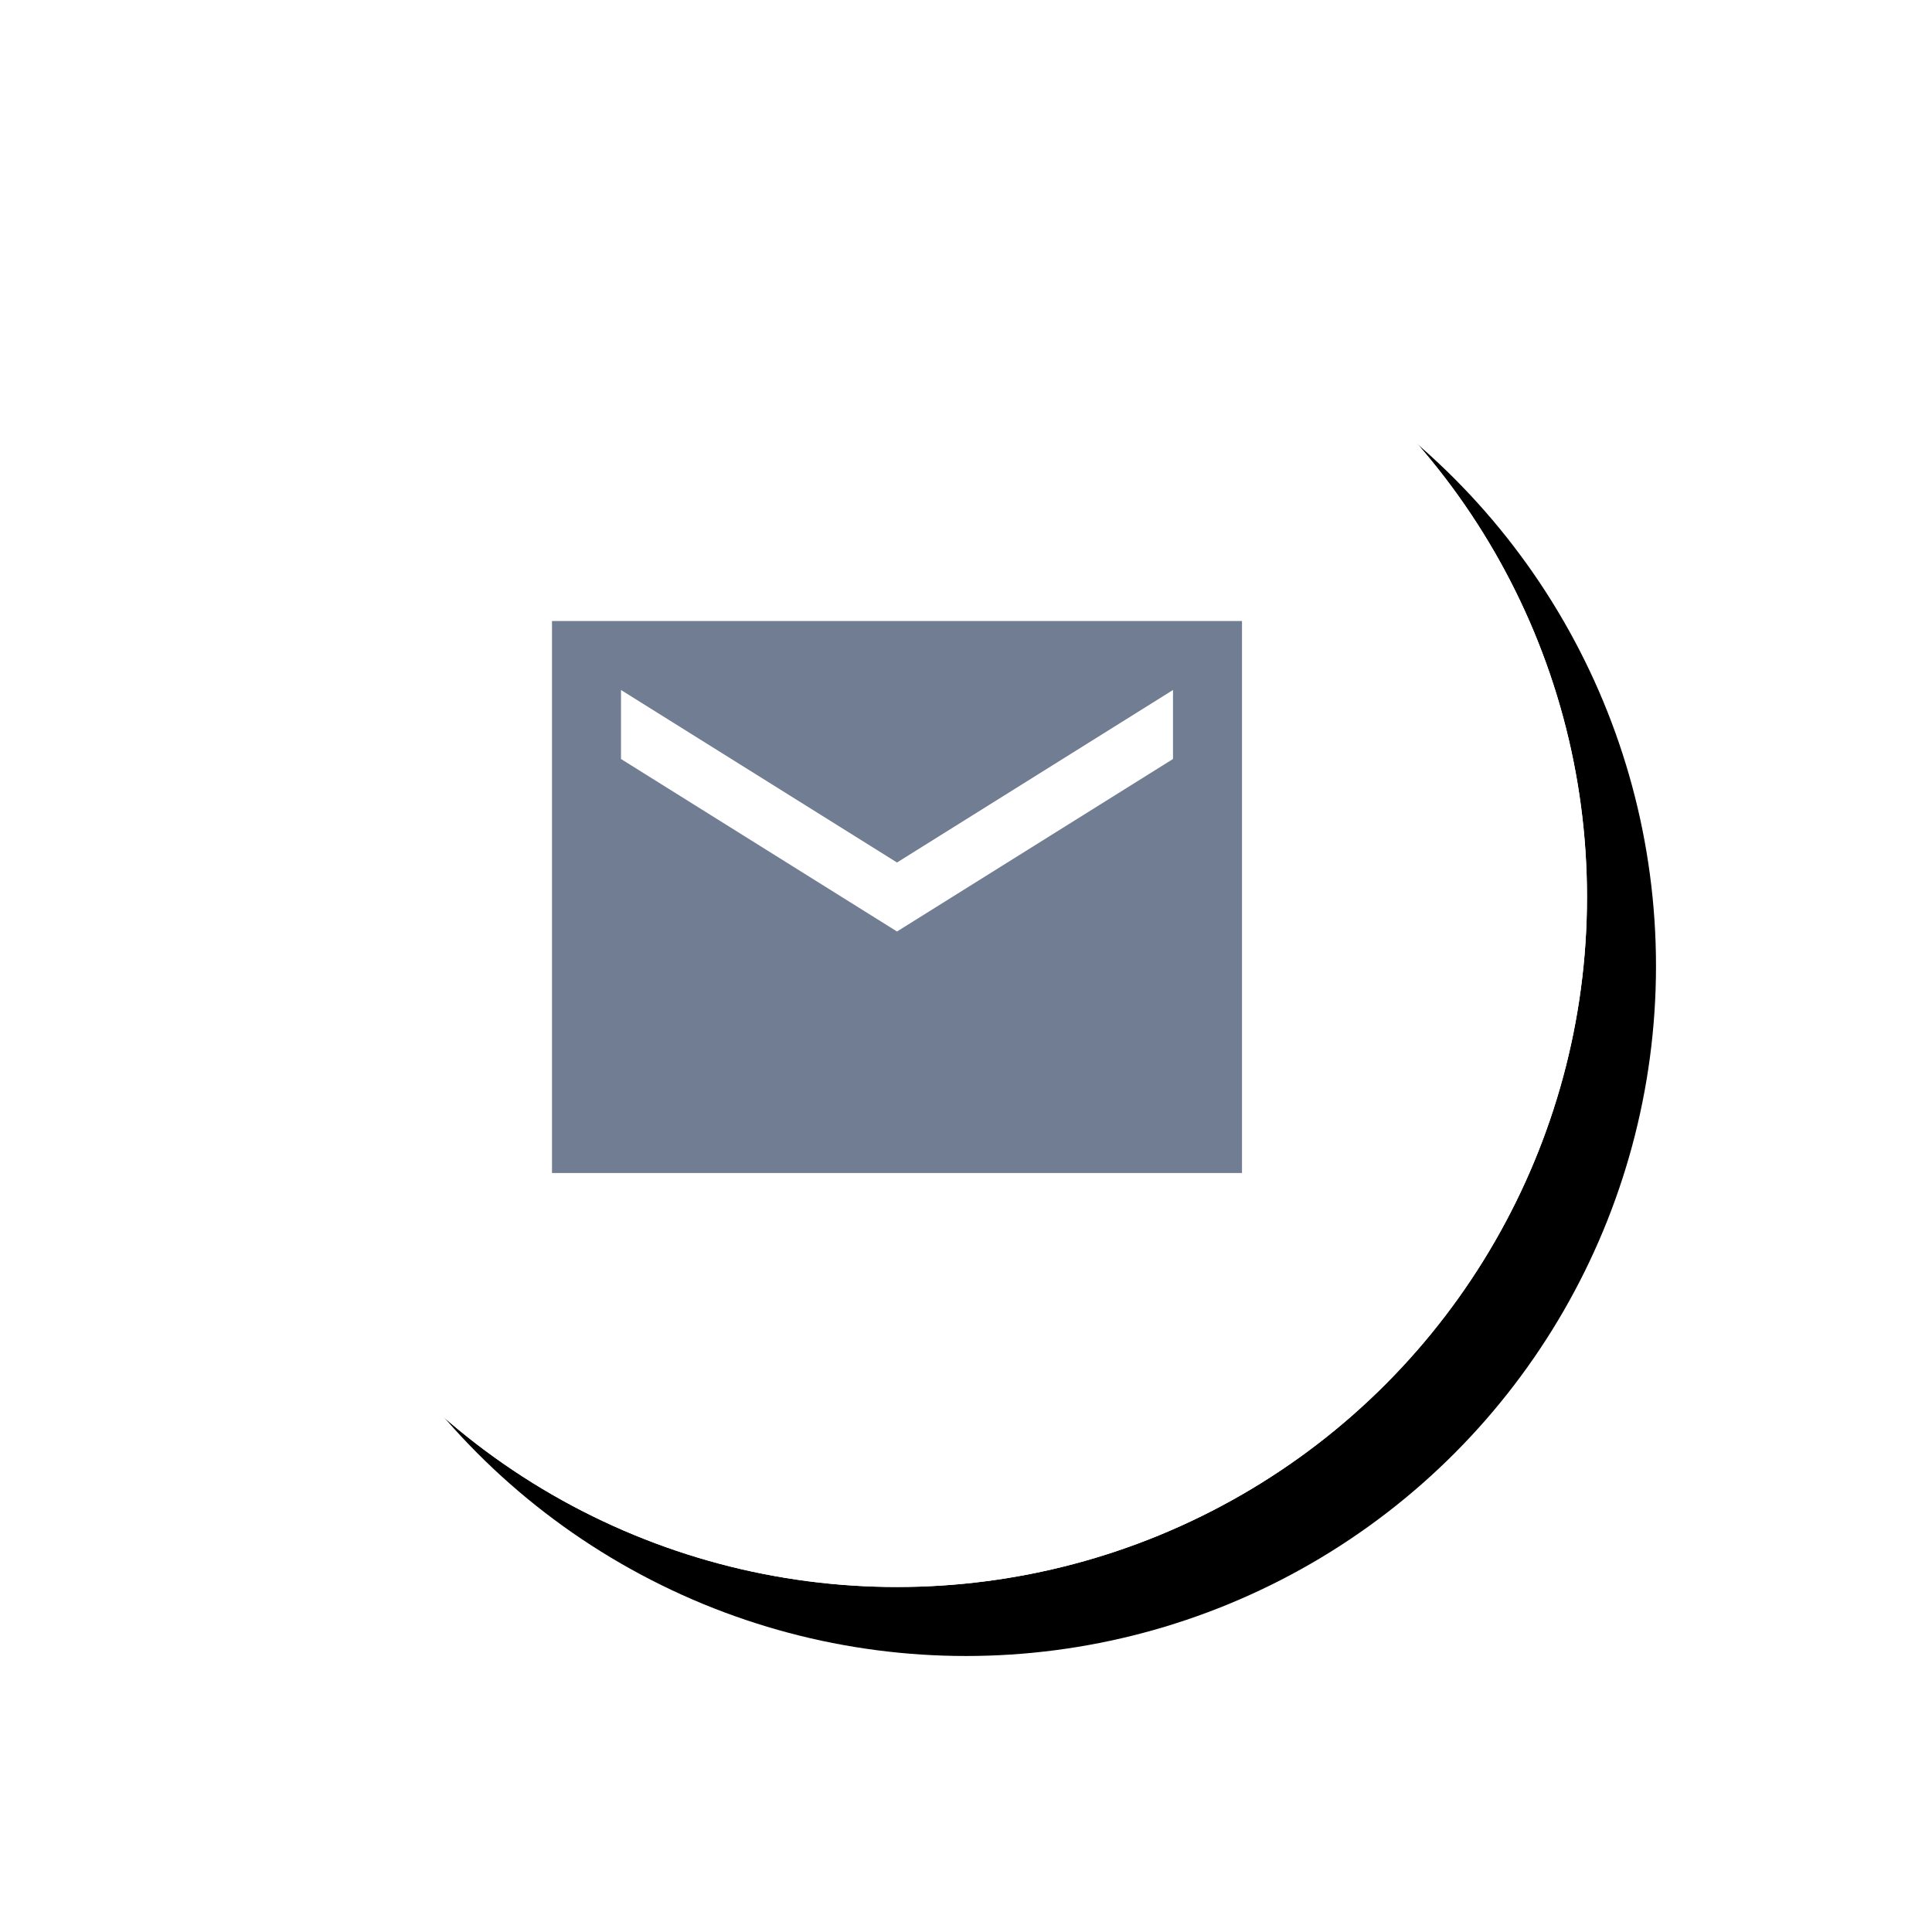
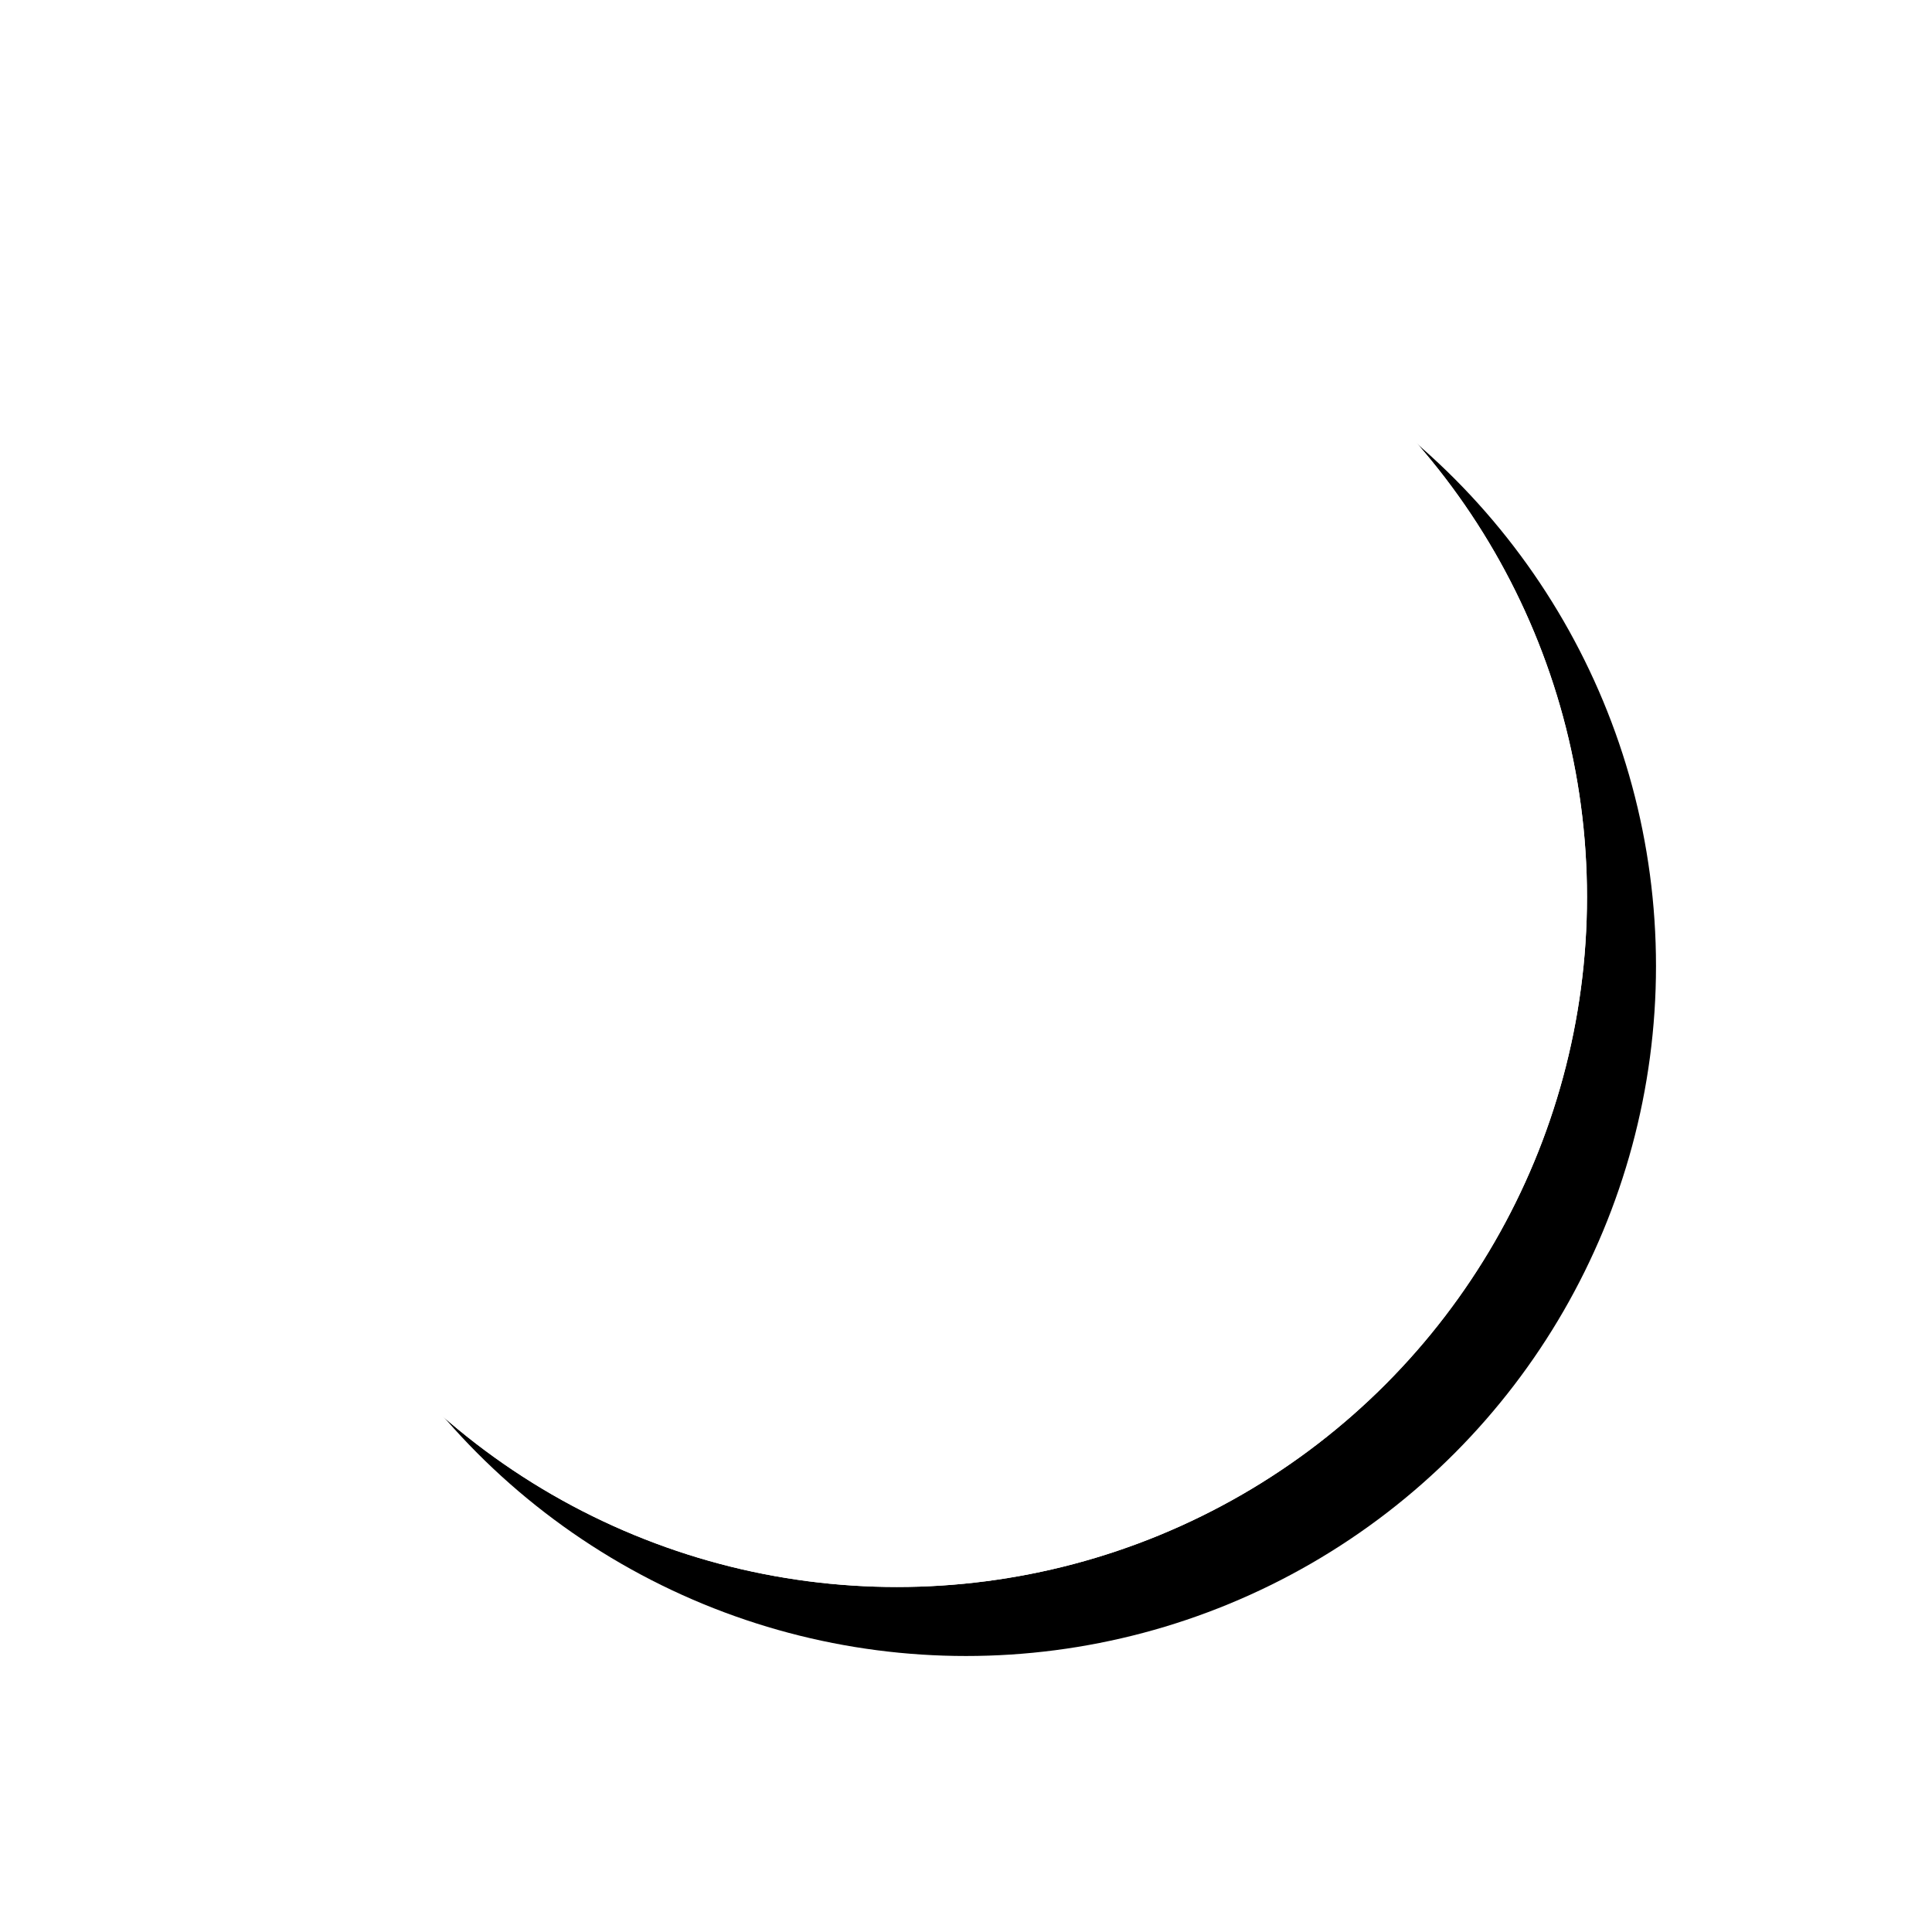
<svg xmlns="http://www.w3.org/2000/svg" xmlns:xlink="http://www.w3.org/1999/xlink" width="56px" height="56px" viewBox="0 0 56 56" version="1.1">
  <title>Group 5 Copy 2@1.5x</title>
  <defs>
    <circle id="path-1" cx="20" cy="20" r="20" />
    <filter x="-27.5%" y="-27.5%" width="165.0%" height="165.0%" filterUnits="objectBoundingBox" id="filter-2">
      <feOffset dx="2" dy="2" in="SourceAlpha" result="shadowOffsetOuter1" />
      <feGaussianBlur stdDeviation="4" in="shadowOffsetOuter1" result="shadowBlurOuter1" />
      <feColorMatrix values="0 0 0 0 0.078   0 0 0 0 0.157   0 0 0 0 0.294  0 0 0 0.2 0" type="matrix" in="shadowBlurOuter1" />
    </filter>
-     <path d="M22,4 L2,4 L2,20 L22,20 L22,4 Z M20,8 L12,13 L4,8 L4,6 L12,11 L20,6 L20,8 Z" id="path-3" />
  </defs>
  <g id="Symbols" stroke="none" stroke-width="1" fill="none" fill-rule="evenodd">
    <g id="Group-5-Copy-2" transform="translate(6, 6)">
      <g id="Shadow">
        <use fill="black" fill-opacity="1" filter="url(#filter-2)" xlink:href="#path-1" />
        <use fill="#FFFFFF" fill-rule="evenodd" xlink:href="#path-1" />
      </g>
      <circle id="Oval" fill="#FFFFFF" cx="20" cy="20" r="20" />
      <g id="icon/communication/email_24px" transform="translate(8, 8)">
        <mask id="mask-4" fill="white">
          <use xlink:href="#path-3" />
        </mask>
        <use fill="#717D92" xlink:href="#path-3" />
      </g>
    </g>
  </g>
</svg>